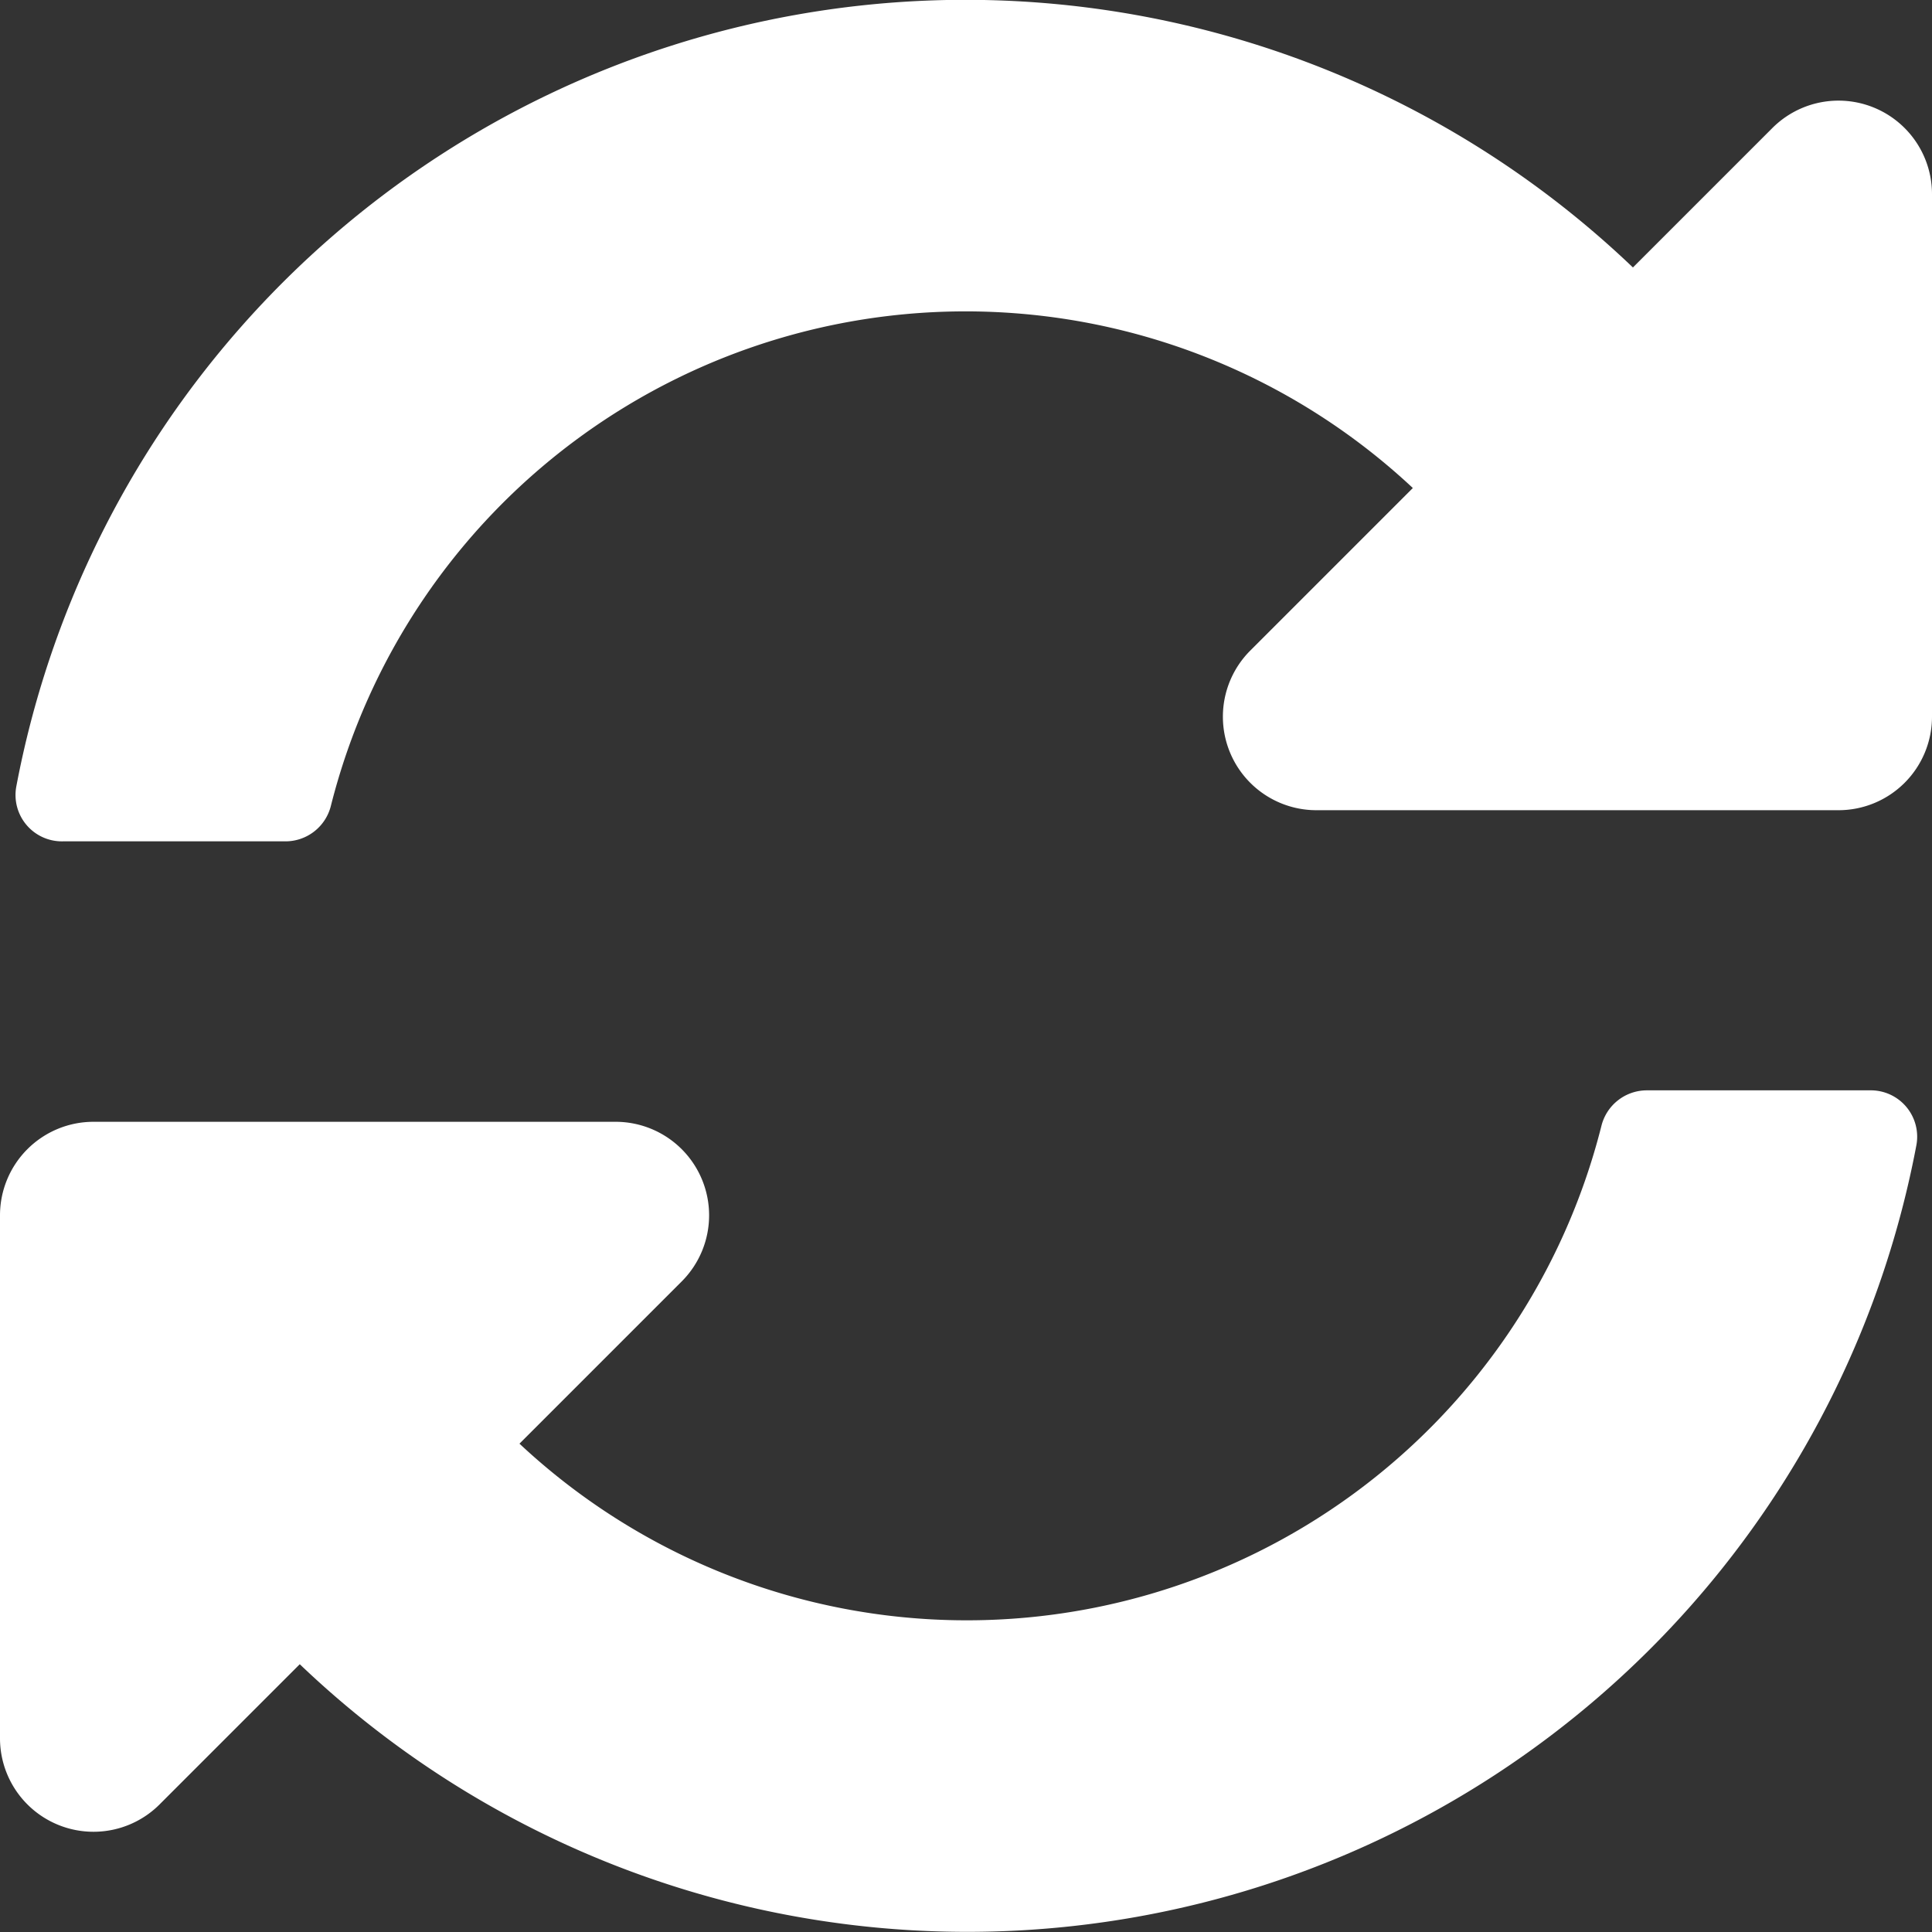
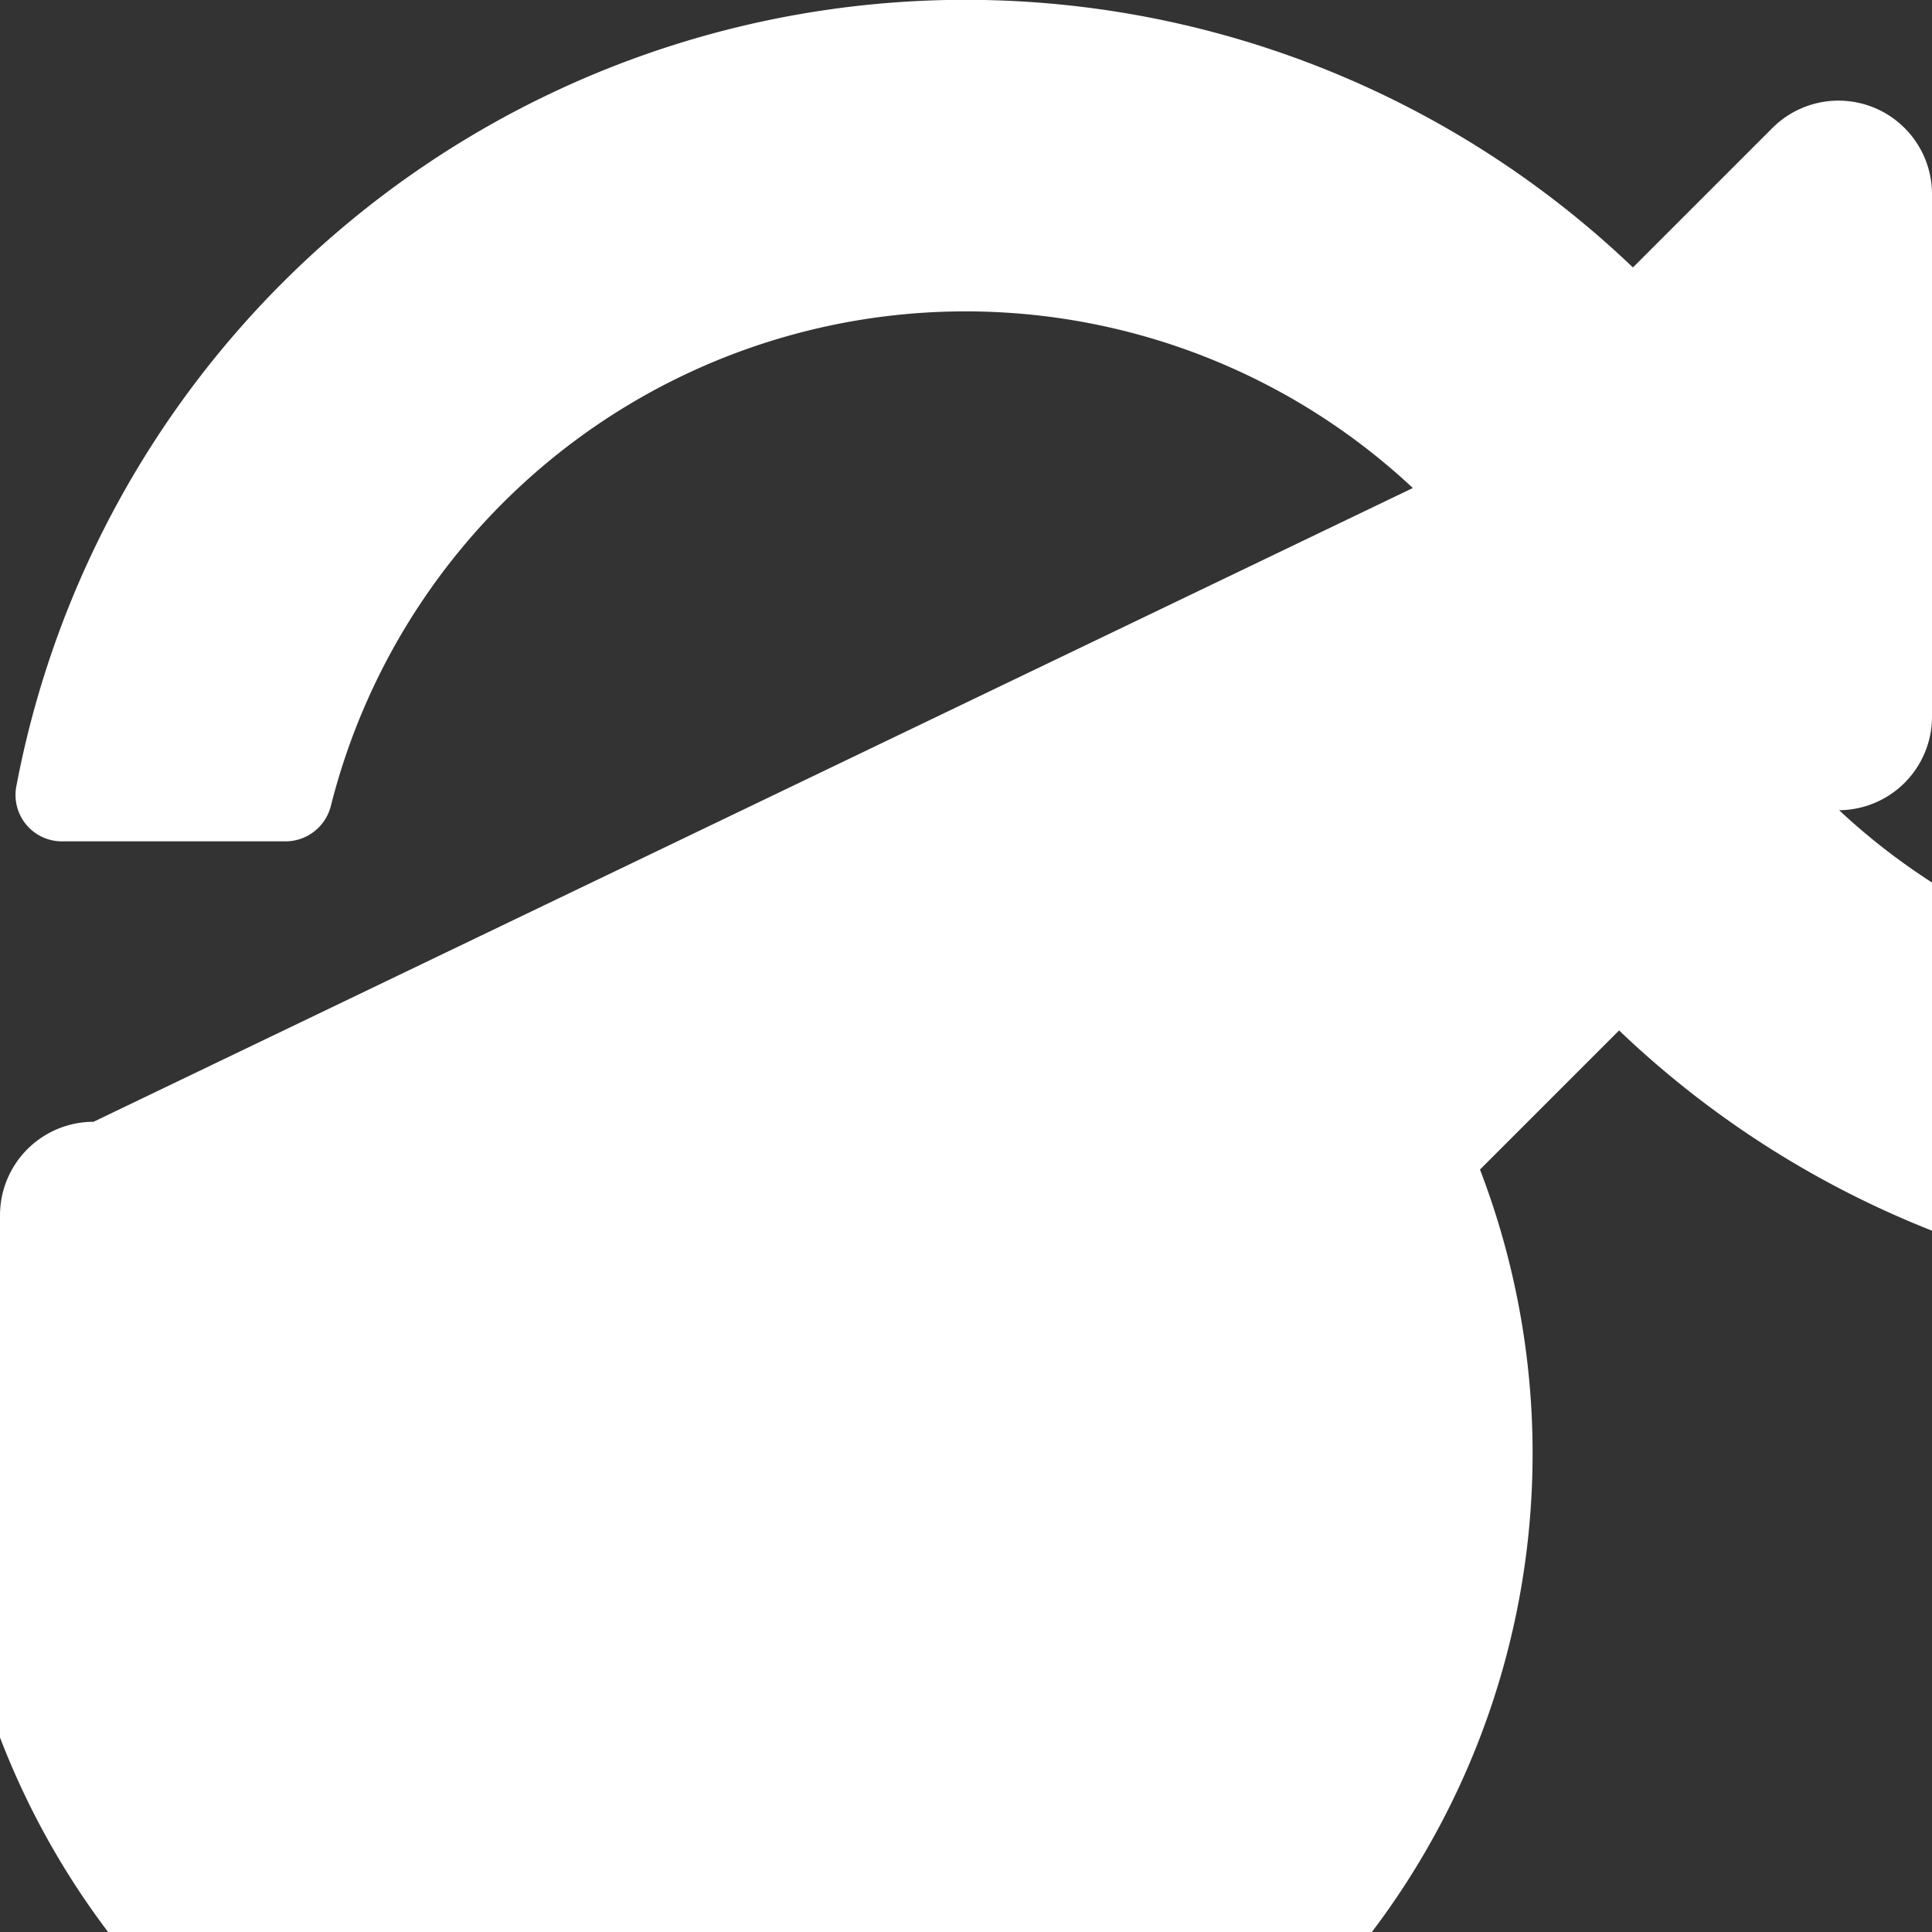
<svg xmlns="http://www.w3.org/2000/svg" width="25" height="25" viewBox="0 0 25 25">
  <rect x="0" y="0" width="25" height="25" fill="#333333" stroke="none" />
-   <path id="ico__sync-alt-solid" d="M26.282,14.315a8.47,8.47,0,0,0-14,4.111.606.606,0,0,1-.587.461H8.812a.6.6,0,0,1-.6-.715,12.5,12.5,0,0,1,20.918-6.711l1.8-1.8A1.21,1.21,0,0,1,33,10.517v6.757a1.21,1.21,0,0,1-1.21,1.21H25.033a1.21,1.21,0,0,1-.855-2.065ZM9.21,22.516h6.757a1.21,1.21,0,0,1,.855,2.065l-2.1,2.1a8.47,8.47,0,0,0,14-4.111.606.606,0,0,1,.587-.461h2.888a.6.6,0,0,1,.6.715,12.5,12.5,0,0,1-20.918,6.711l-1.8,1.8A1.21,1.21,0,0,1,8,30.483V23.726A1.21,1.21,0,0,1,9.21,22.516Z" transform="translate(-8 -8)" fill="#fff" />
+   <path id="ico__sync-alt-solid" d="M26.282,14.315a8.47,8.47,0,0,0-14,4.111.606.606,0,0,1-.587.461H8.812a.6.6,0,0,1-.6-.715,12.5,12.5,0,0,1,20.918-6.711l1.8-1.8A1.21,1.21,0,0,1,33,10.517v6.757a1.21,1.21,0,0,1-1.21,1.21H25.033a1.21,1.21,0,0,1-.855-2.065Zh6.757a1.21,1.21,0,0,1,.855,2.065l-2.1,2.1a8.47,8.47,0,0,0,14-4.111.606.606,0,0,1,.587-.461h2.888a.6.6,0,0,1,.6.715,12.5,12.5,0,0,1-20.918,6.711l-1.8,1.8A1.21,1.21,0,0,1,8,30.483V23.726A1.21,1.21,0,0,1,9.21,22.516Z" transform="translate(-8 -8)" fill="#fff" />
</svg>